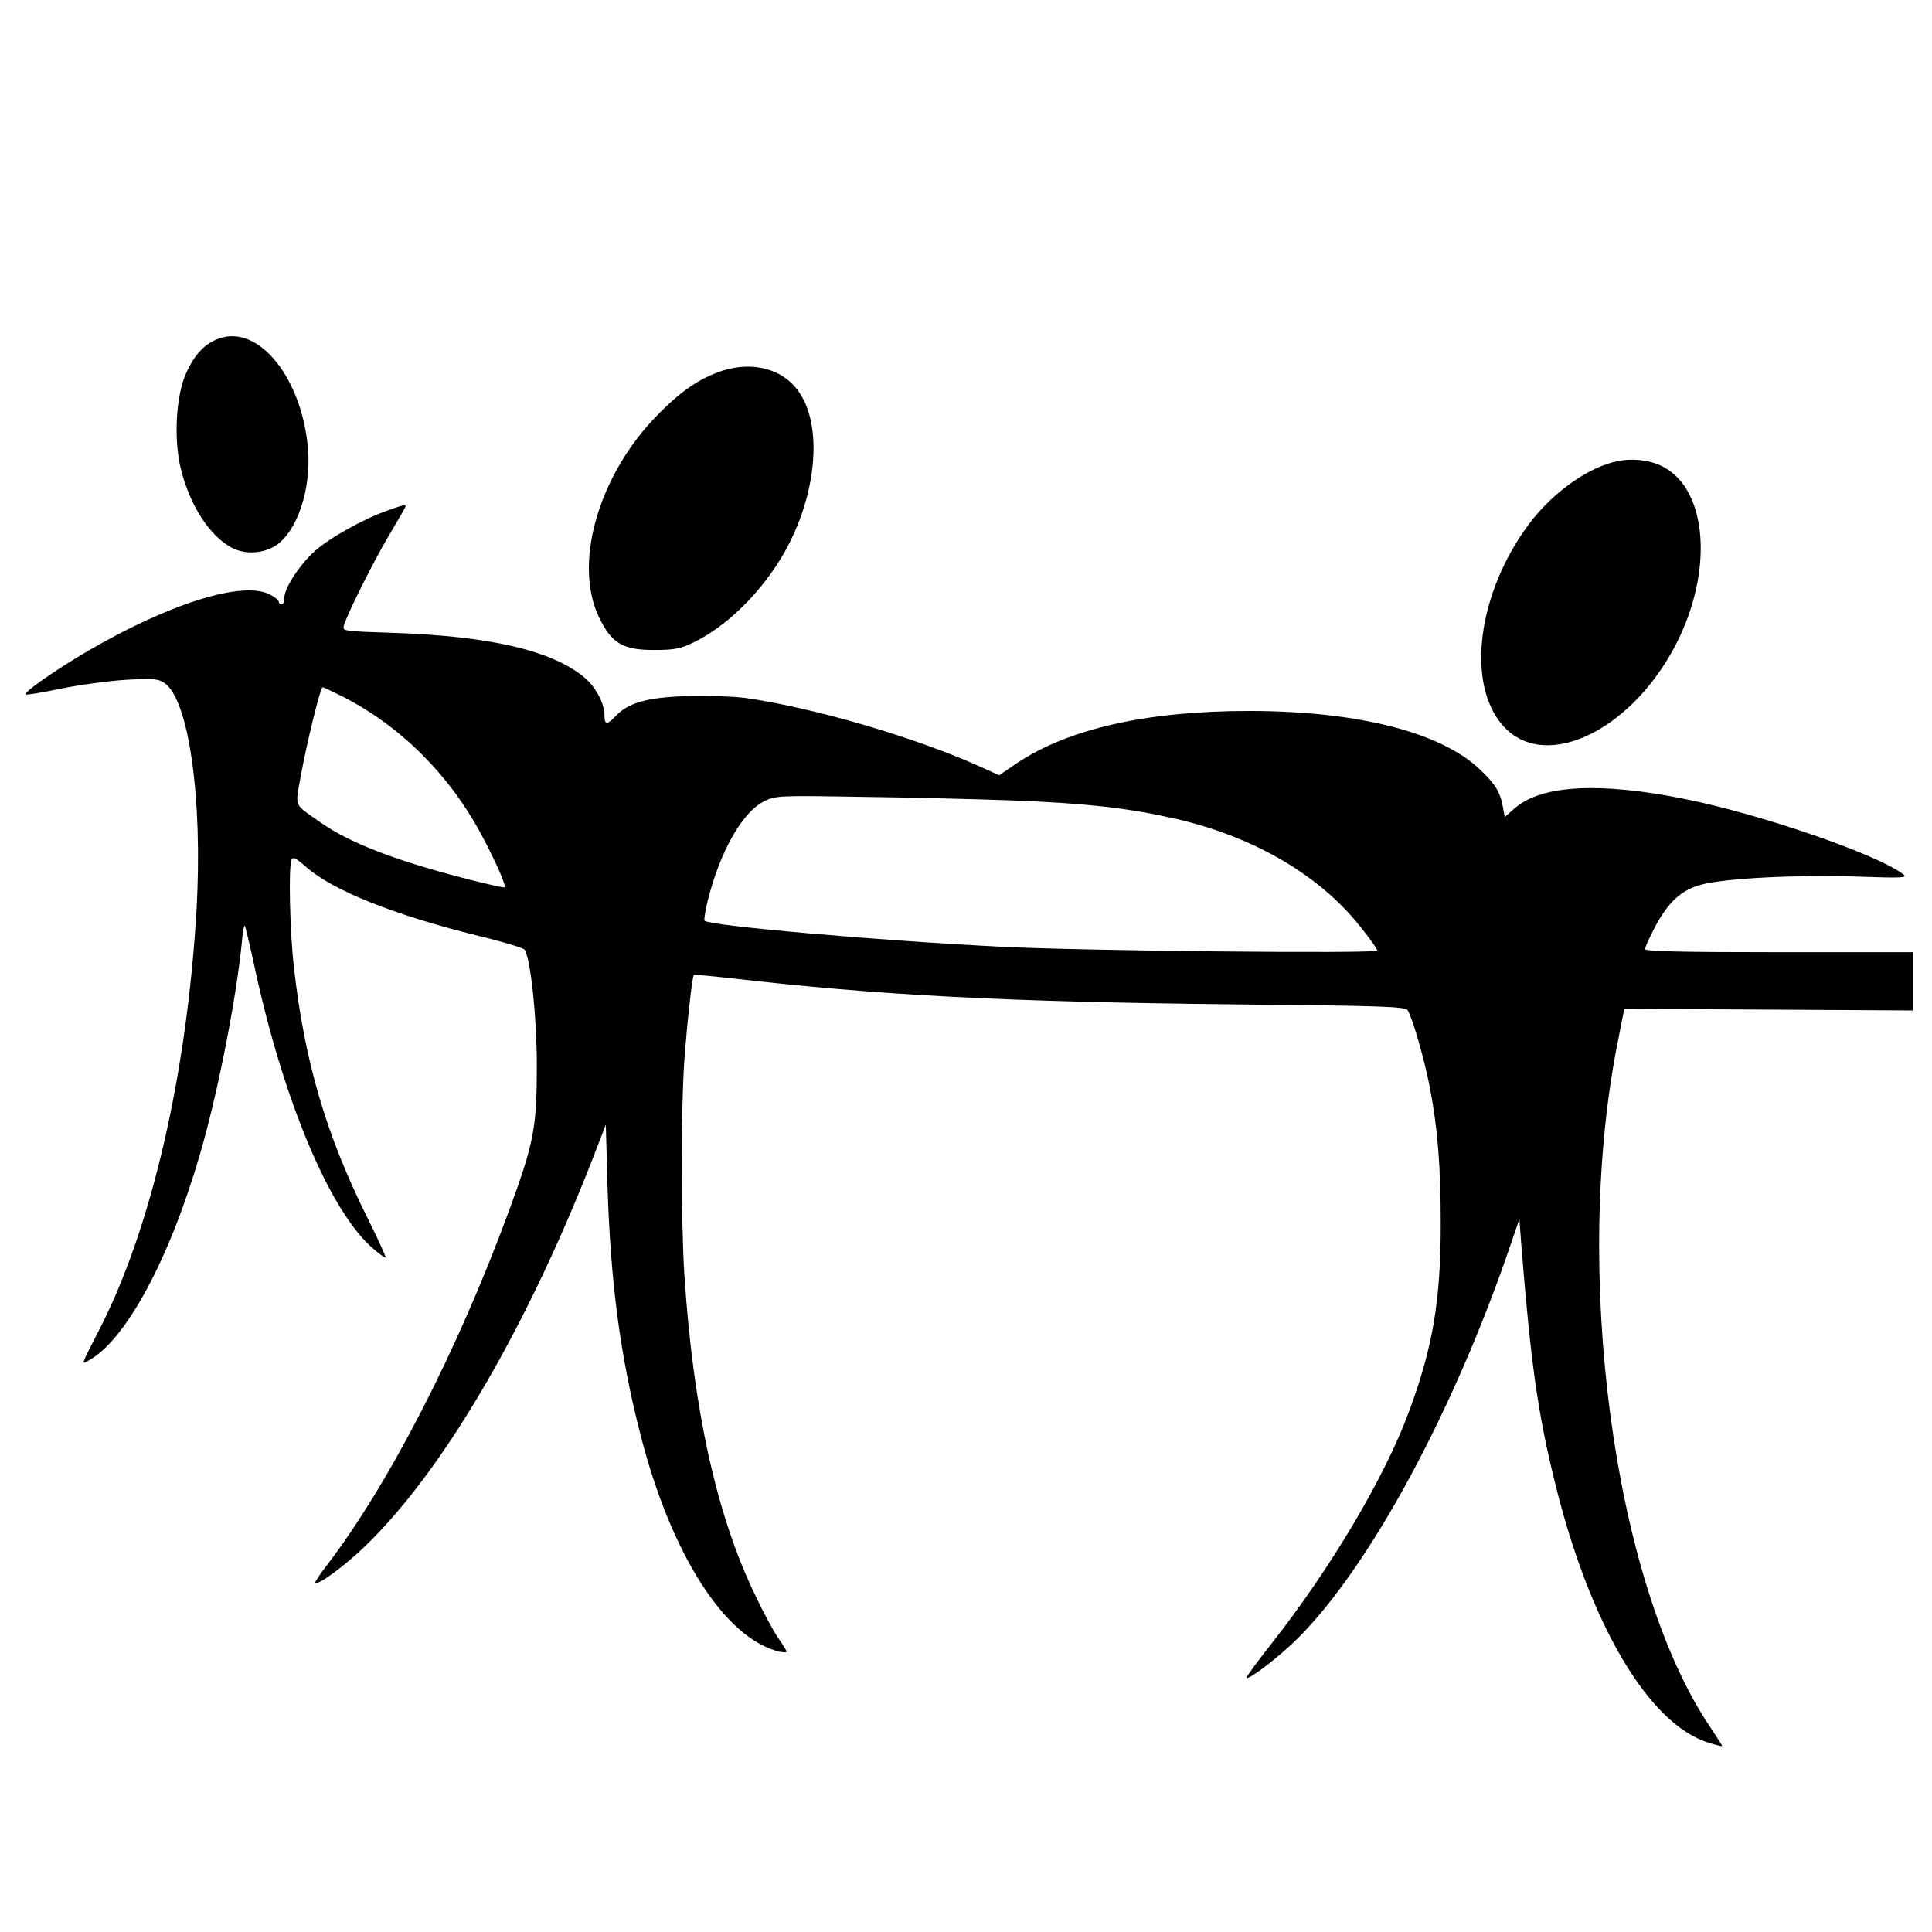
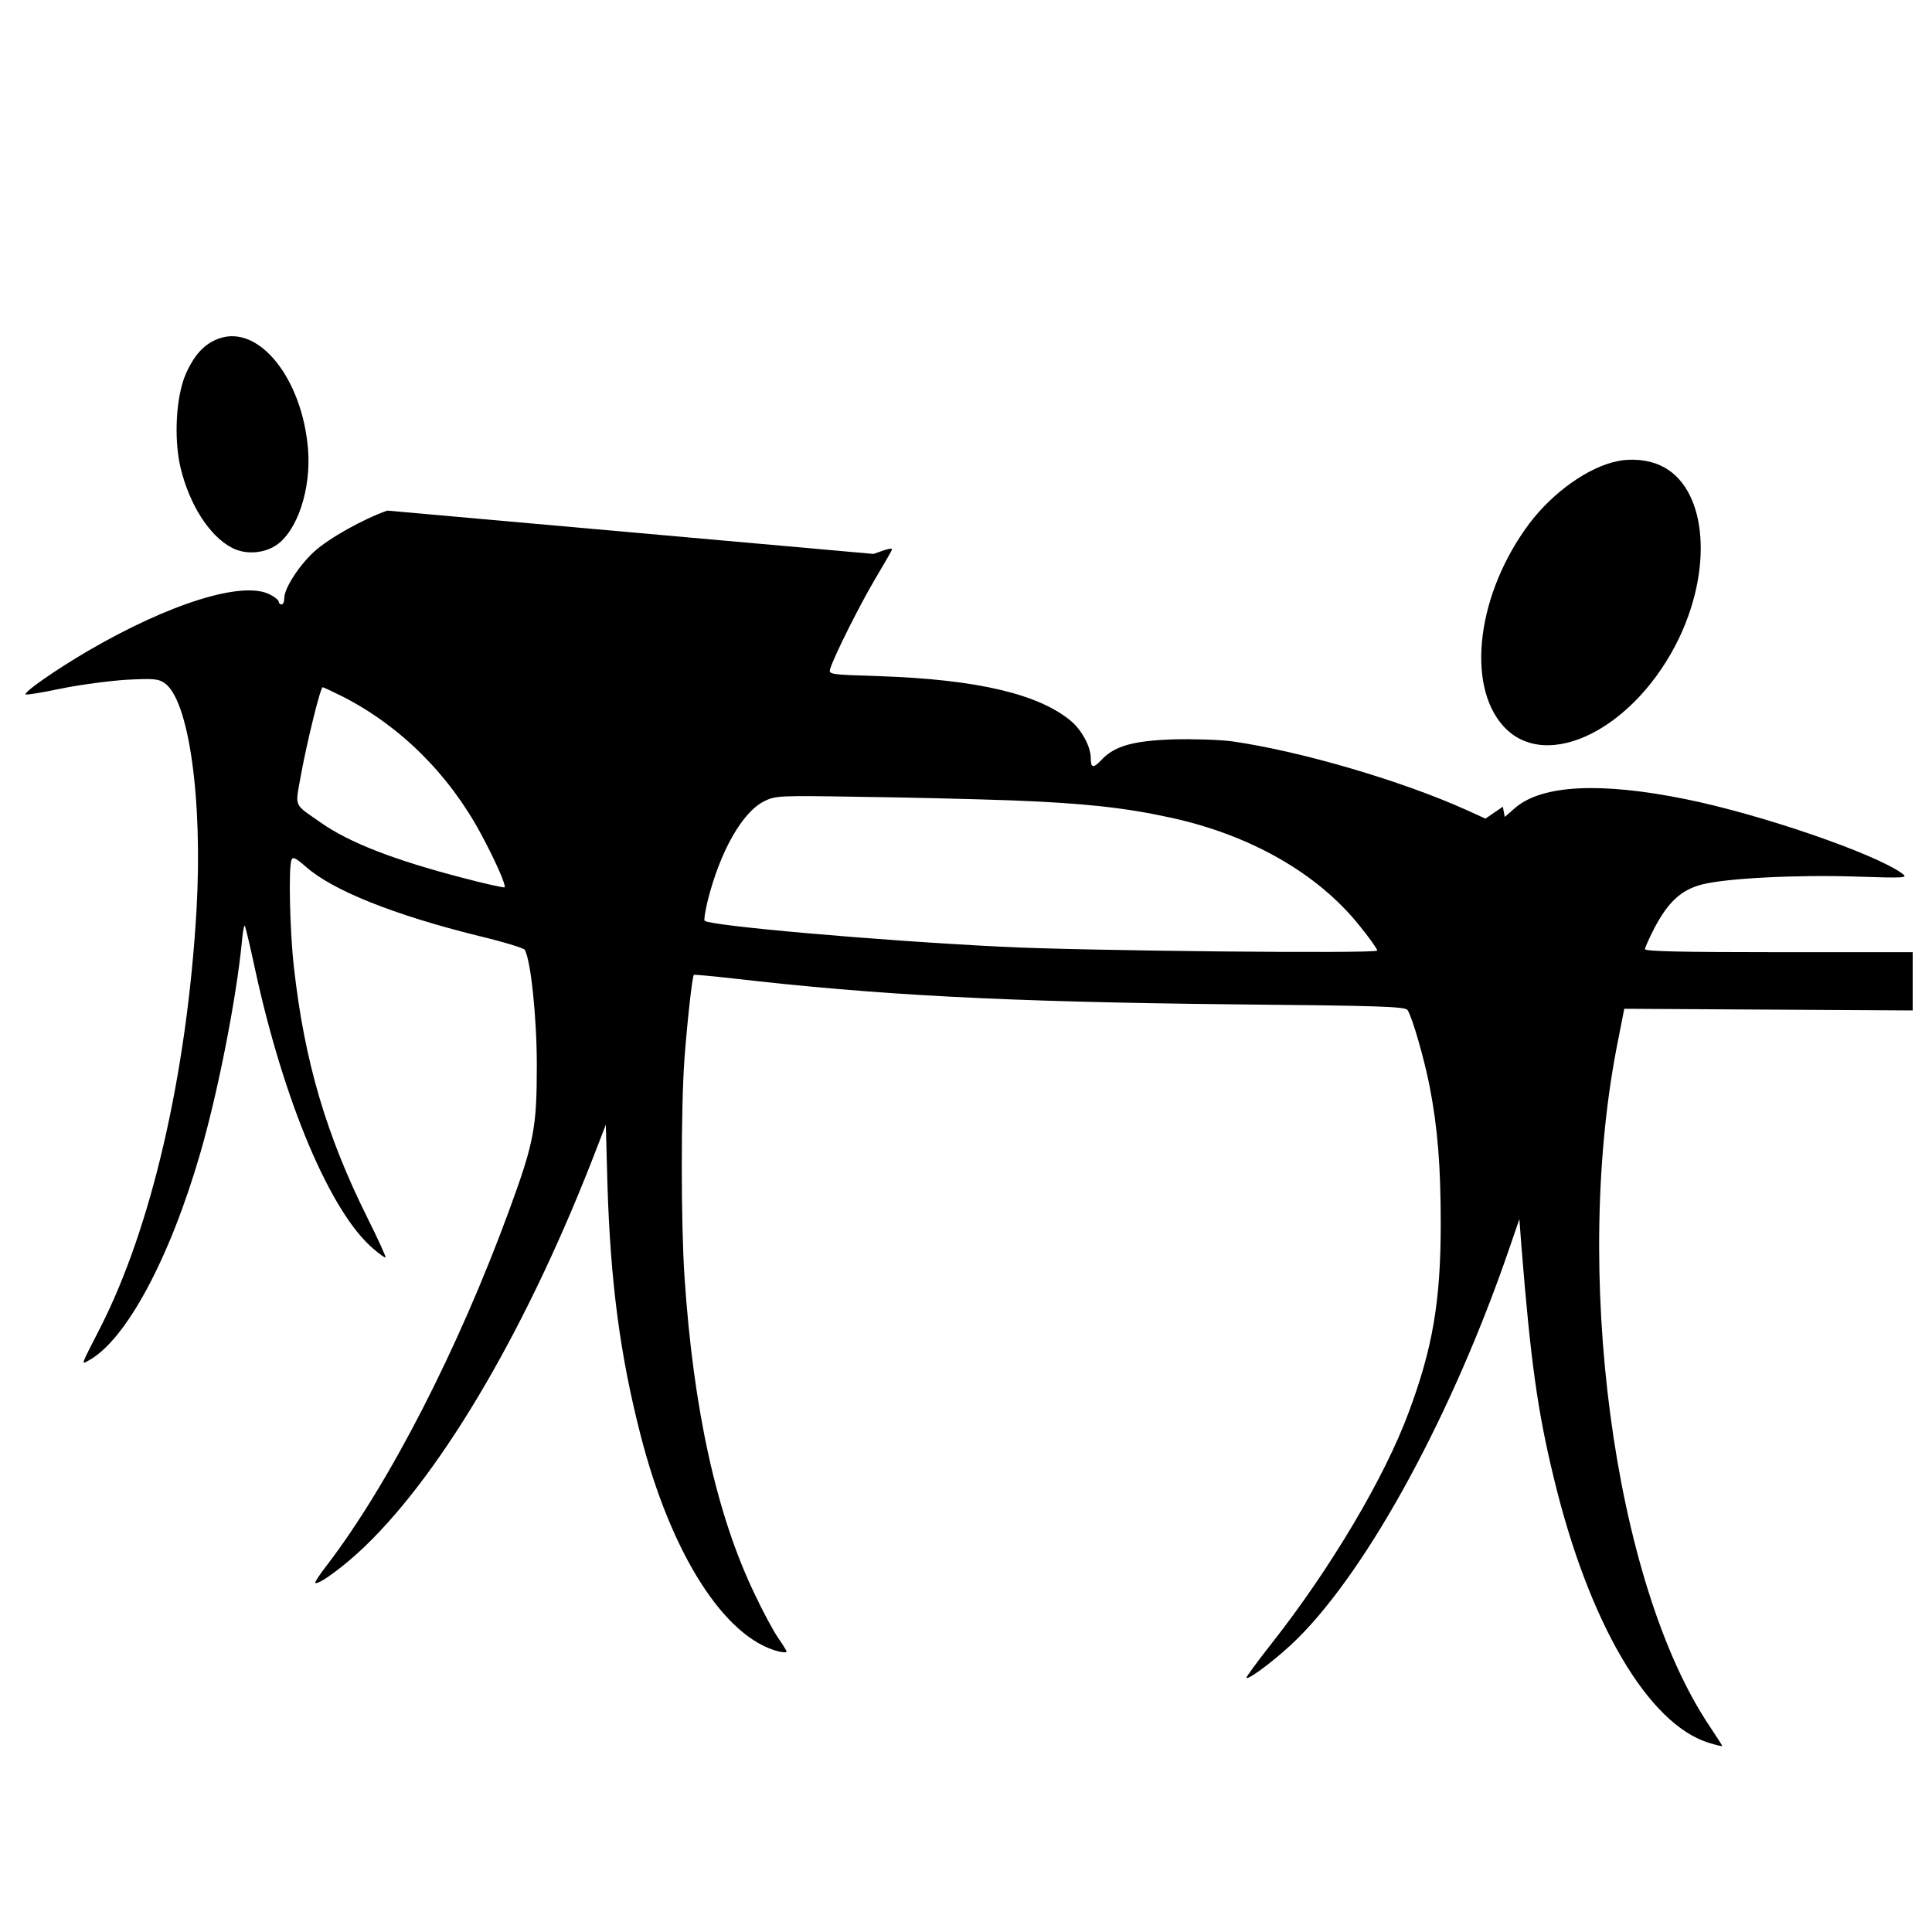
<svg xmlns="http://www.w3.org/2000/svg" version="1.0" width="700pt" height="700pt" viewBox="0 0 700 700" preserveAspectRatio="xMidYMid meet">
  <g transform="translate(0,700) scale(0.1,-0.1)" fill="#000000" stroke="none">
    <path d="M795 5774 c-52 -18 -89 -56 -121 -127 -36 -80 -45 -234 -20 -341 32 -134 105 -249 187 -291 48 -25 113 -21 159 9 77 51 128 204 116 349 -21 255 -177 451 -321 401z" />
-     <path d="M2588 5646 c-76 -31 -143 -82 -225 -170 -201 -217 -284 -525 -192 -714 45 -93 86 -117 198 -117 72 0 95 4 141 26 124 59 253 187 334 331 115 206 137 451 52 576 -62 92 -185 119 -308 68z" />
    <path d="M5860 5329 c-104 -21 -233 -112 -319 -226 -188 -251 -231 -582 -94 -734 156 -172 481 -8 638 322 126 267 94 550 -70 623 -43 20 -104 26 -155 15z" />
-     <path d="M1403 5150 c-88 -31 -211 -100 -264 -148 -54 -49 -109 -133 -109 -169 0 -13 -4 -23 -10 -23 -5 0 -10 4 -10 10 0 5 -14 17 -32 26 -98 51 -364 -32 -662 -206 -114 -67 -231 -148 -223 -156 2 -3 60 7 128 21 68 14 174 28 236 32 96 5 116 4 138 -11 89 -59 140 -419 117 -824 -35 -596 -164 -1153 -351 -1517 -70 -137 -67 -129 -41 -115 135 72 295 369 406 753 64 221 129 553 150 760 3 37 8 66 11 63 2 -2 19 -73 37 -157 104 -480 273 -881 428 -1013 23 -20 43 -34 45 -32 2 2 -27 66 -65 142 -150 301 -229 569 -267 909 -15 131 -20 360 -9 389 5 13 15 8 53 -25 96 -85 318 -174 625 -250 88 -21 163 -44 167 -50 22 -36 44 -245 44 -419 0 -225 -10 -279 -99 -522 -186 -508 -437 -996 -663 -1291 -25 -32 -43 -60 -41 -62 10 -10 108 62 182 134 287 277 596 808 842 1451 l29 75 6 -220 c11 -349 45 -612 119 -901 111 -435 306 -740 503 -788 15 -3 27 -4 27 0 0 3 -14 26 -31 50 -17 25 -55 95 -84 157 -139 288 -223 671 -255 1152 -13 196 -13 613 0 790 10 133 28 297 34 303 2 1 61 -4 132 -12 536 -62 990 -86 1827 -95 533 -5 619 -8 627 -21 17 -26 60 -175 80 -277 29 -151 40 -287 40 -497 0 -280 -29 -450 -116 -683 -87 -236 -283 -566 -497 -838 -52 -66 -93 -122 -91 -124 8 -9 119 76 186 143 260 259 564 820 769 1420 l34 99 7 -94 c34 -424 59 -603 118 -845 126 -524 343 -893 563 -959 26 -8 47 -13 47 -11 0 2 -21 34 -46 72 -349 520 -500 1660 -330 2492 l21 107 523 -3 522 -3 0 106 0 105 -485 0 c-347 0 -485 3 -485 11 0 6 16 41 35 78 50 94 96 136 170 156 88 23 344 36 560 29 180 -6 189 -5 167 11 -98 72 -513 215 -787 270 -307 62 -517 51 -614 -31 l-39 -34 -7 37 c-10 55 -28 83 -85 137 -143 134 -444 210 -835 210 -369 0 -654 -64 -842 -190 l-63 -43 -66 30 c-234 106 -601 214 -852 250 -46 6 -141 9 -215 7 -144 -5 -211 -24 -258 -74 -30 -32 -39 -30 -39 6 0 41 -32 101 -71 134 -116 98 -340 151 -692 163 -184 6 -187 6 -181 27 16 50 106 229 162 324 34 57 62 106 62 108 0 6 -12 4 -67 -16z m-159 -675 c208 -107 383 -281 499 -497 51 -95 92 -187 85 -193 -2 -2 -71 13 -154 35 -246 64 -408 127 -511 199 -101 71 -94 53 -73 171 22 121 71 320 79 320 3 0 37 -16 75 -35z m2423 -375 c258 -10 408 -26 572 -62 289 -62 535 -202 686 -391 36 -44 65 -85 65 -91 0 -12 -1084 -1 -1365 14 -459 23 -1054 76 -1072 94 -3 3 2 35 11 72 45 180 126 322 205 361 40 20 54 21 344 16 166 -2 415 -8 554 -13z" />
+     <path d="M1403 5150 c-88 -31 -211 -100 -264 -148 -54 -49 -109 -133 -109 -169 0 -13 -4 -23 -10 -23 -5 0 -10 4 -10 10 0 5 -14 17 -32 26 -98 51 -364 -32 -662 -206 -114 -67 -231 -148 -223 -156 2 -3 60 7 128 21 68 14 174 28 236 32 96 5 116 4 138 -11 89 -59 140 -419 117 -824 -35 -596 -164 -1153 -351 -1517 -70 -137 -67 -129 -41 -115 135 72 295 369 406 753 64 221 129 553 150 760 3 37 8 66 11 63 2 -2 19 -73 37 -157 104 -480 273 -881 428 -1013 23 -20 43 -34 45 -32 2 2 -27 66 -65 142 -150 301 -229 569 -267 909 -15 131 -20 360 -9 389 5 13 15 8 53 -25 96 -85 318 -174 625 -250 88 -21 163 -44 167 -50 22 -36 44 -245 44 -419 0 -225 -10 -279 -99 -522 -186 -508 -437 -996 -663 -1291 -25 -32 -43 -60 -41 -62 10 -10 108 62 182 134 287 277 596 808 842 1451 l29 75 6 -220 c11 -349 45 -612 119 -901 111 -435 306 -740 503 -788 15 -3 27 -4 27 0 0 3 -14 26 -31 50 -17 25 -55 95 -84 157 -139 288 -223 671 -255 1152 -13 196 -13 613 0 790 10 133 28 297 34 303 2 1 61 -4 132 -12 536 -62 990 -86 1827 -95 533 -5 619 -8 627 -21 17 -26 60 -175 80 -277 29 -151 40 -287 40 -497 0 -280 -29 -450 -116 -683 -87 -236 -283 -566 -497 -838 -52 -66 -93 -122 -91 -124 8 -9 119 76 186 143 260 259 564 820 769 1420 l34 99 7 -94 c34 -424 59 -603 118 -845 126 -524 343 -893 563 -959 26 -8 47 -13 47 -11 0 2 -21 34 -46 72 -349 520 -500 1660 -330 2492 l21 107 523 -3 522 -3 0 106 0 105 -485 0 c-347 0 -485 3 -485 11 0 6 16 41 35 78 50 94 96 136 170 156 88 23 344 36 560 29 180 -6 189 -5 167 11 -98 72 -513 215 -787 270 -307 62 -517 51 -614 -31 l-39 -34 -7 37 l-63 -43 -66 30 c-234 106 -601 214 -852 250 -46 6 -141 9 -215 7 -144 -5 -211 -24 -258 -74 -30 -32 -39 -30 -39 6 0 41 -32 101 -71 134 -116 98 -340 151 -692 163 -184 6 -187 6 -181 27 16 50 106 229 162 324 34 57 62 106 62 108 0 6 -12 4 -67 -16z m-159 -675 c208 -107 383 -281 499 -497 51 -95 92 -187 85 -193 -2 -2 -71 13 -154 35 -246 64 -408 127 -511 199 -101 71 -94 53 -73 171 22 121 71 320 79 320 3 0 37 -16 75 -35z m2423 -375 c258 -10 408 -26 572 -62 289 -62 535 -202 686 -391 36 -44 65 -85 65 -91 0 -12 -1084 -1 -1365 14 -459 23 -1054 76 -1072 94 -3 3 2 35 11 72 45 180 126 322 205 361 40 20 54 21 344 16 166 -2 415 -8 554 -13z" />
  </g>
</svg>